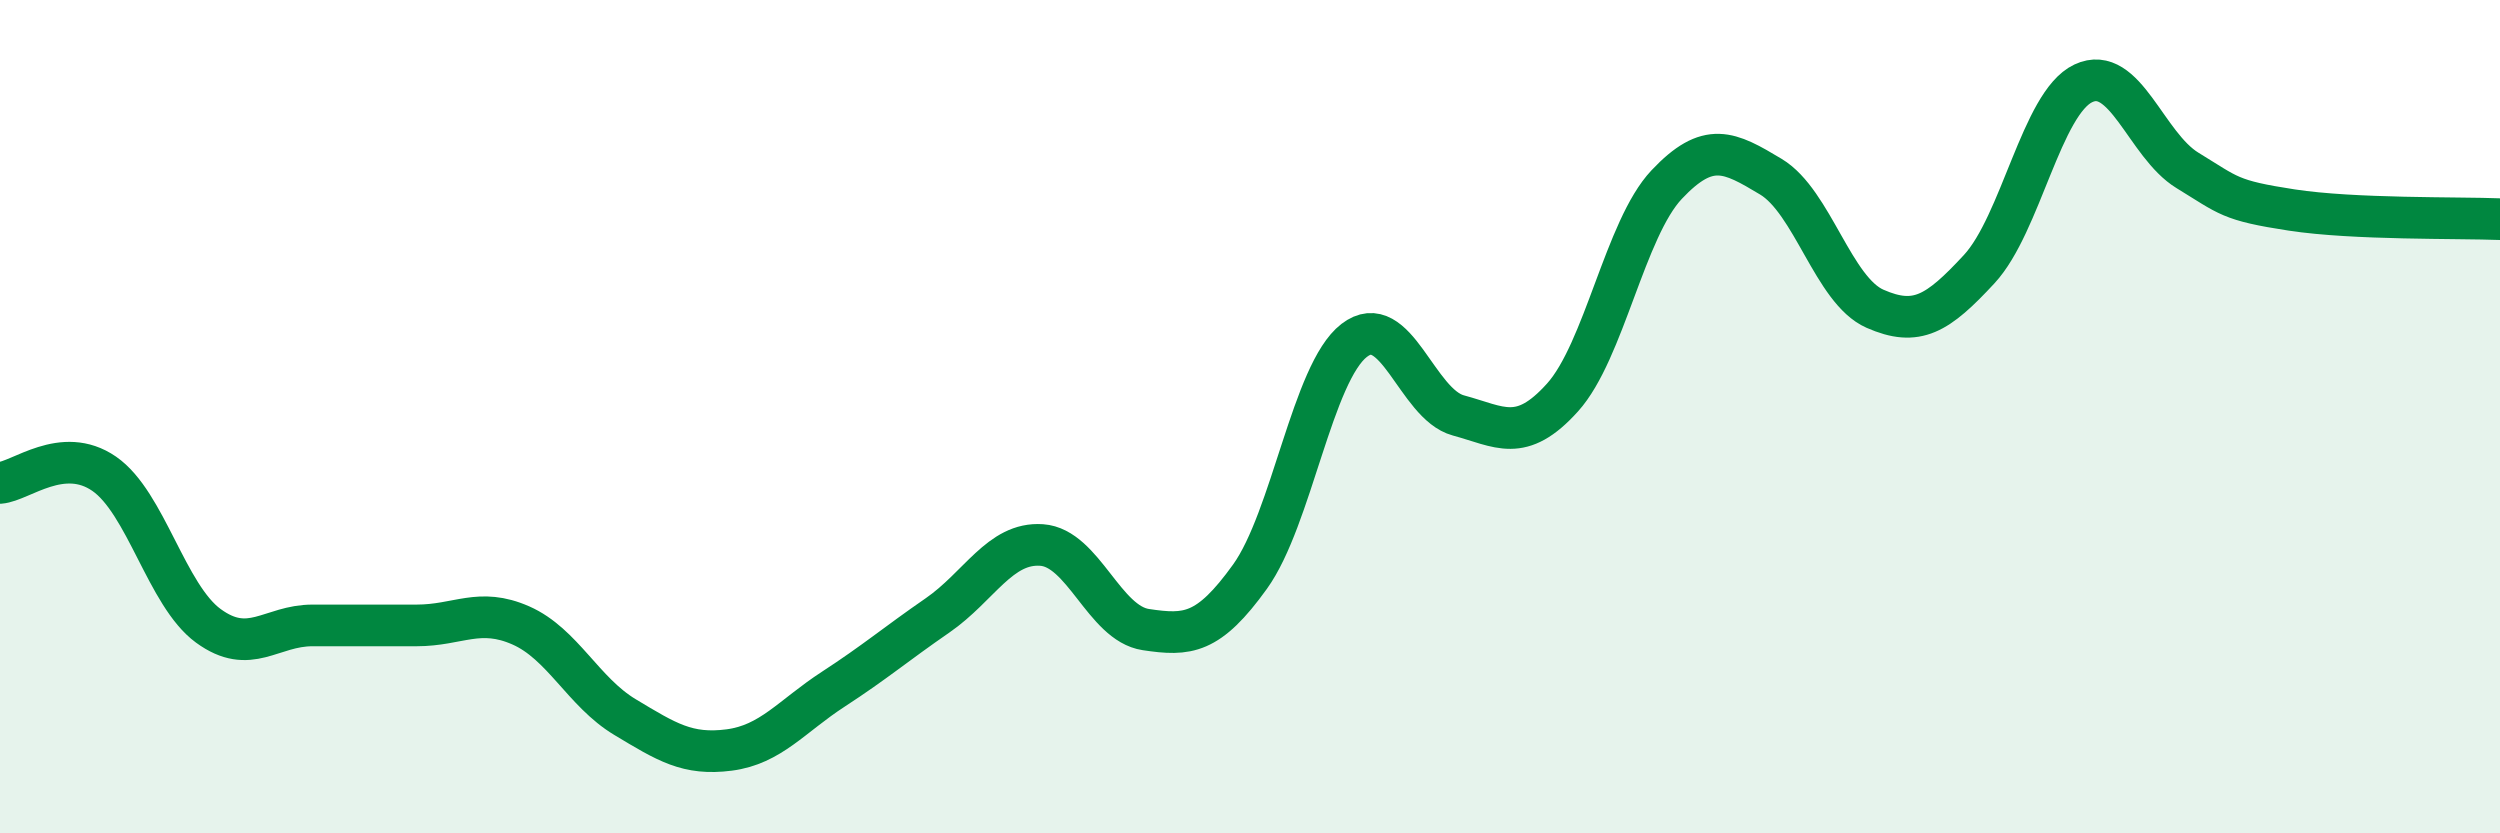
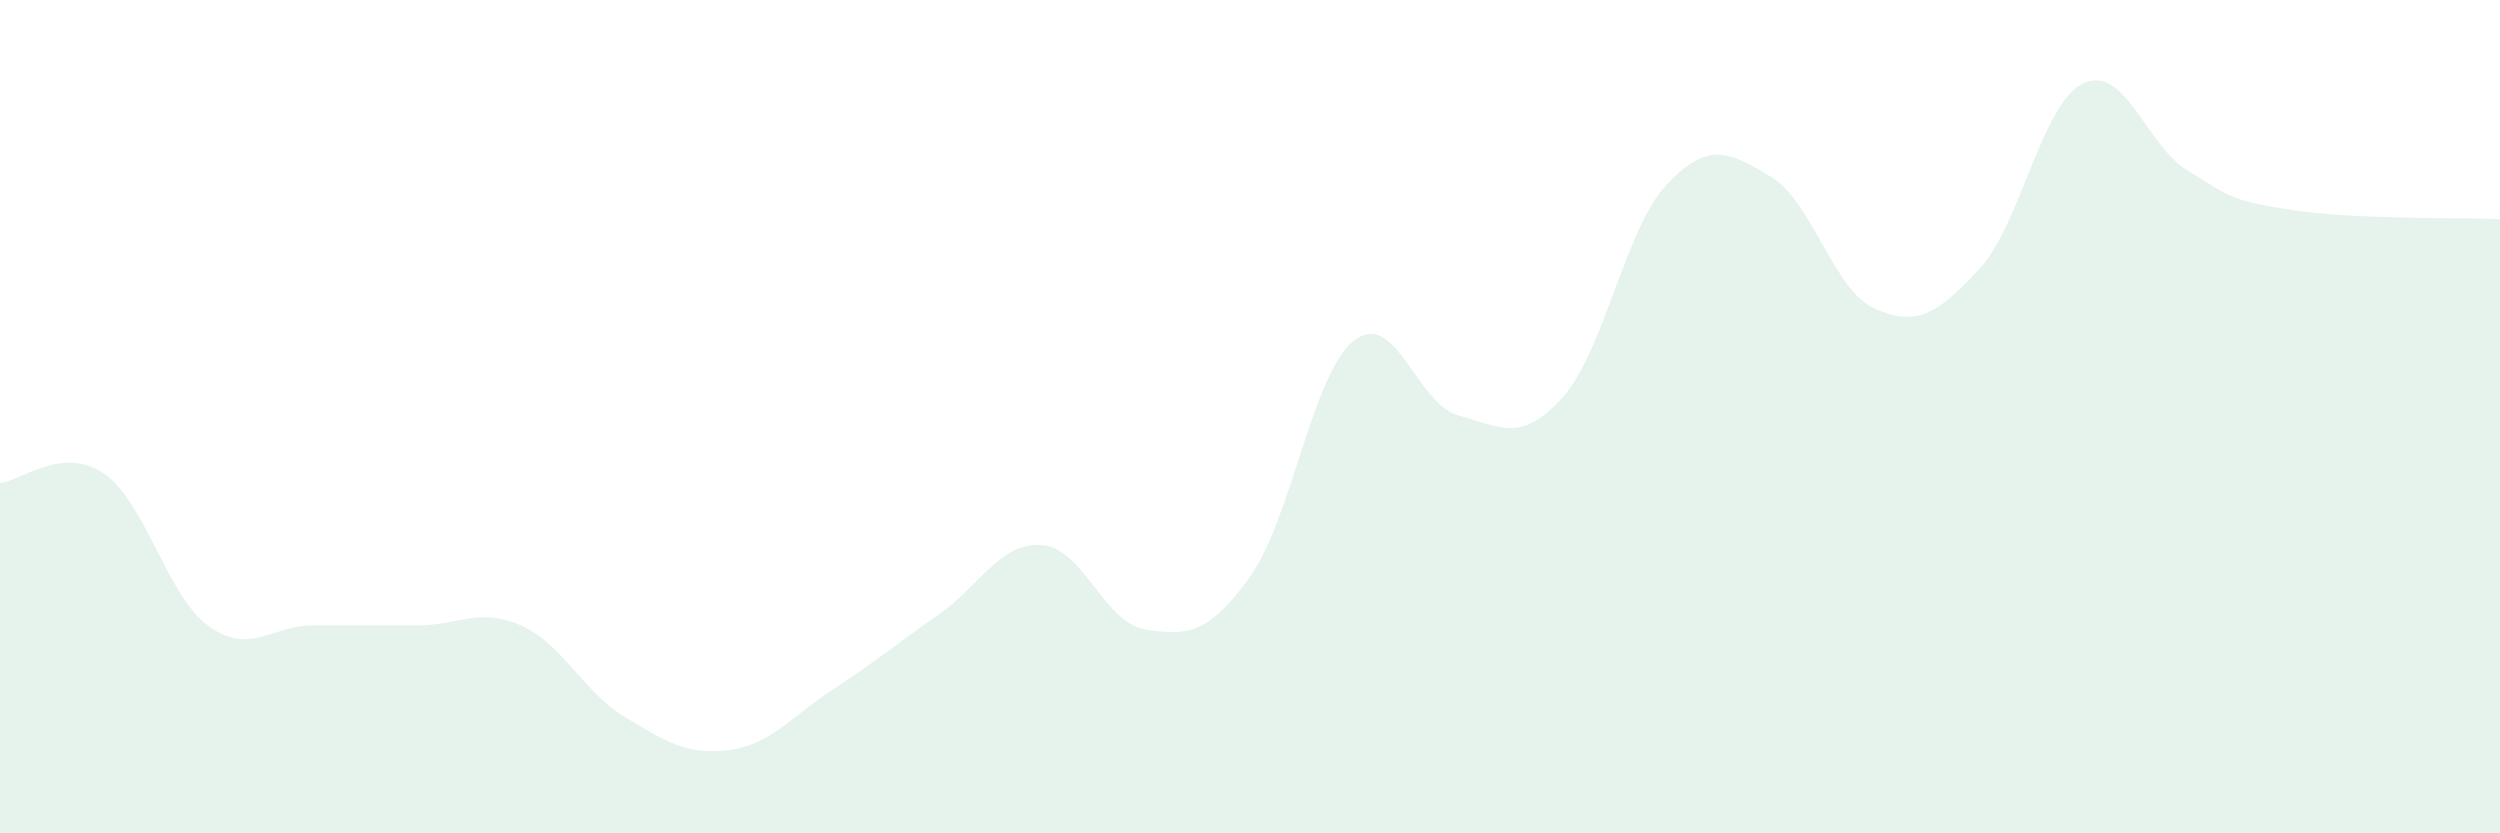
<svg xmlns="http://www.w3.org/2000/svg" width="60" height="20" viewBox="0 0 60 20">
  <path d="M 0,11.59 C 0.5,11.55 1.5,10.68 2.5,11.37 C 3.5,12.06 4,14.29 5,15.02 C 6,15.75 6.5,15.01 7.5,15.01 C 8.5,15.01 9,15.01 10,15.01 C 11,15.01 11.5,14.57 12.5,15.01 C 13.5,15.45 14,16.61 15,17.21 C 16,17.81 16.5,18.13 17.5,18 C 18.5,17.87 19,17.19 20,16.54 C 21,15.89 21.5,15.46 22.5,14.77 C 23.5,14.08 24,13.01 25,13.08 C 26,13.15 26.5,14.96 27.5,15.11 C 28.5,15.26 29,15.23 30,13.84 C 31,12.45 31.5,8.94 32.5,8.17 C 33.5,7.4 34,9.7 35,9.97 C 36,10.24 36.5,10.65 37.5,9.54 C 38.5,8.43 39,5.49 40,4.43 C 41,3.37 41.5,3.64 42.5,4.24 C 43.5,4.84 44,6.97 45,7.41 C 46,7.85 46.5,7.54 47.5,6.46 C 48.5,5.38 49,2.47 50,2 C 51,1.53 51.5,3.48 52.5,4.09 C 53.5,4.7 53.5,4.81 55,5.04 C 56.5,5.27 59,5.22 60,5.26L60 20L0 20Z" fill="#008740" opacity="0.1" stroke-linecap="round" stroke-linejoin="round" />
-   <path d="M 0,11.59 C 0.5,11.55 1.5,10.68 2.5,11.37 C 3.5,12.06 4,14.29 5,15.02 C 6,15.75 6.5,15.01 7.5,15.01 C 8.5,15.01 9,15.01 10,15.01 C 11,15.01 11.5,14.57 12.5,15.01 C 13.5,15.45 14,16.61 15,17.21 C 16,17.81 16.5,18.13 17.5,18 C 18.5,17.87 19,17.19 20,16.54 C 21,15.89 21.5,15.46 22.5,14.77 C 23.5,14.08 24,13.01 25,13.08 C 26,13.15 26.5,14.96 27.5,15.11 C 28.5,15.26 29,15.23 30,13.84 C 31,12.45 31.5,8.94 32.5,8.17 C 33.5,7.4 34,9.7 35,9.97 C 36,10.24 36.5,10.65 37.5,9.54 C 38.5,8.43 39,5.49 40,4.43 C 41,3.37 41.5,3.64 42.5,4.24 C 43.5,4.84 44,6.97 45,7.41 C 46,7.85 46.5,7.54 47.5,6.46 C 48.5,5.38 49,2.47 50,2 C 51,1.53 51.5,3.48 52.5,4.09 C 53.5,4.7 53.5,4.81 55,5.04 C 56.5,5.27 59,5.22 60,5.26" stroke="#008740" stroke-width="1" fill="none" stroke-linecap="round" stroke-linejoin="round" />
</svg>